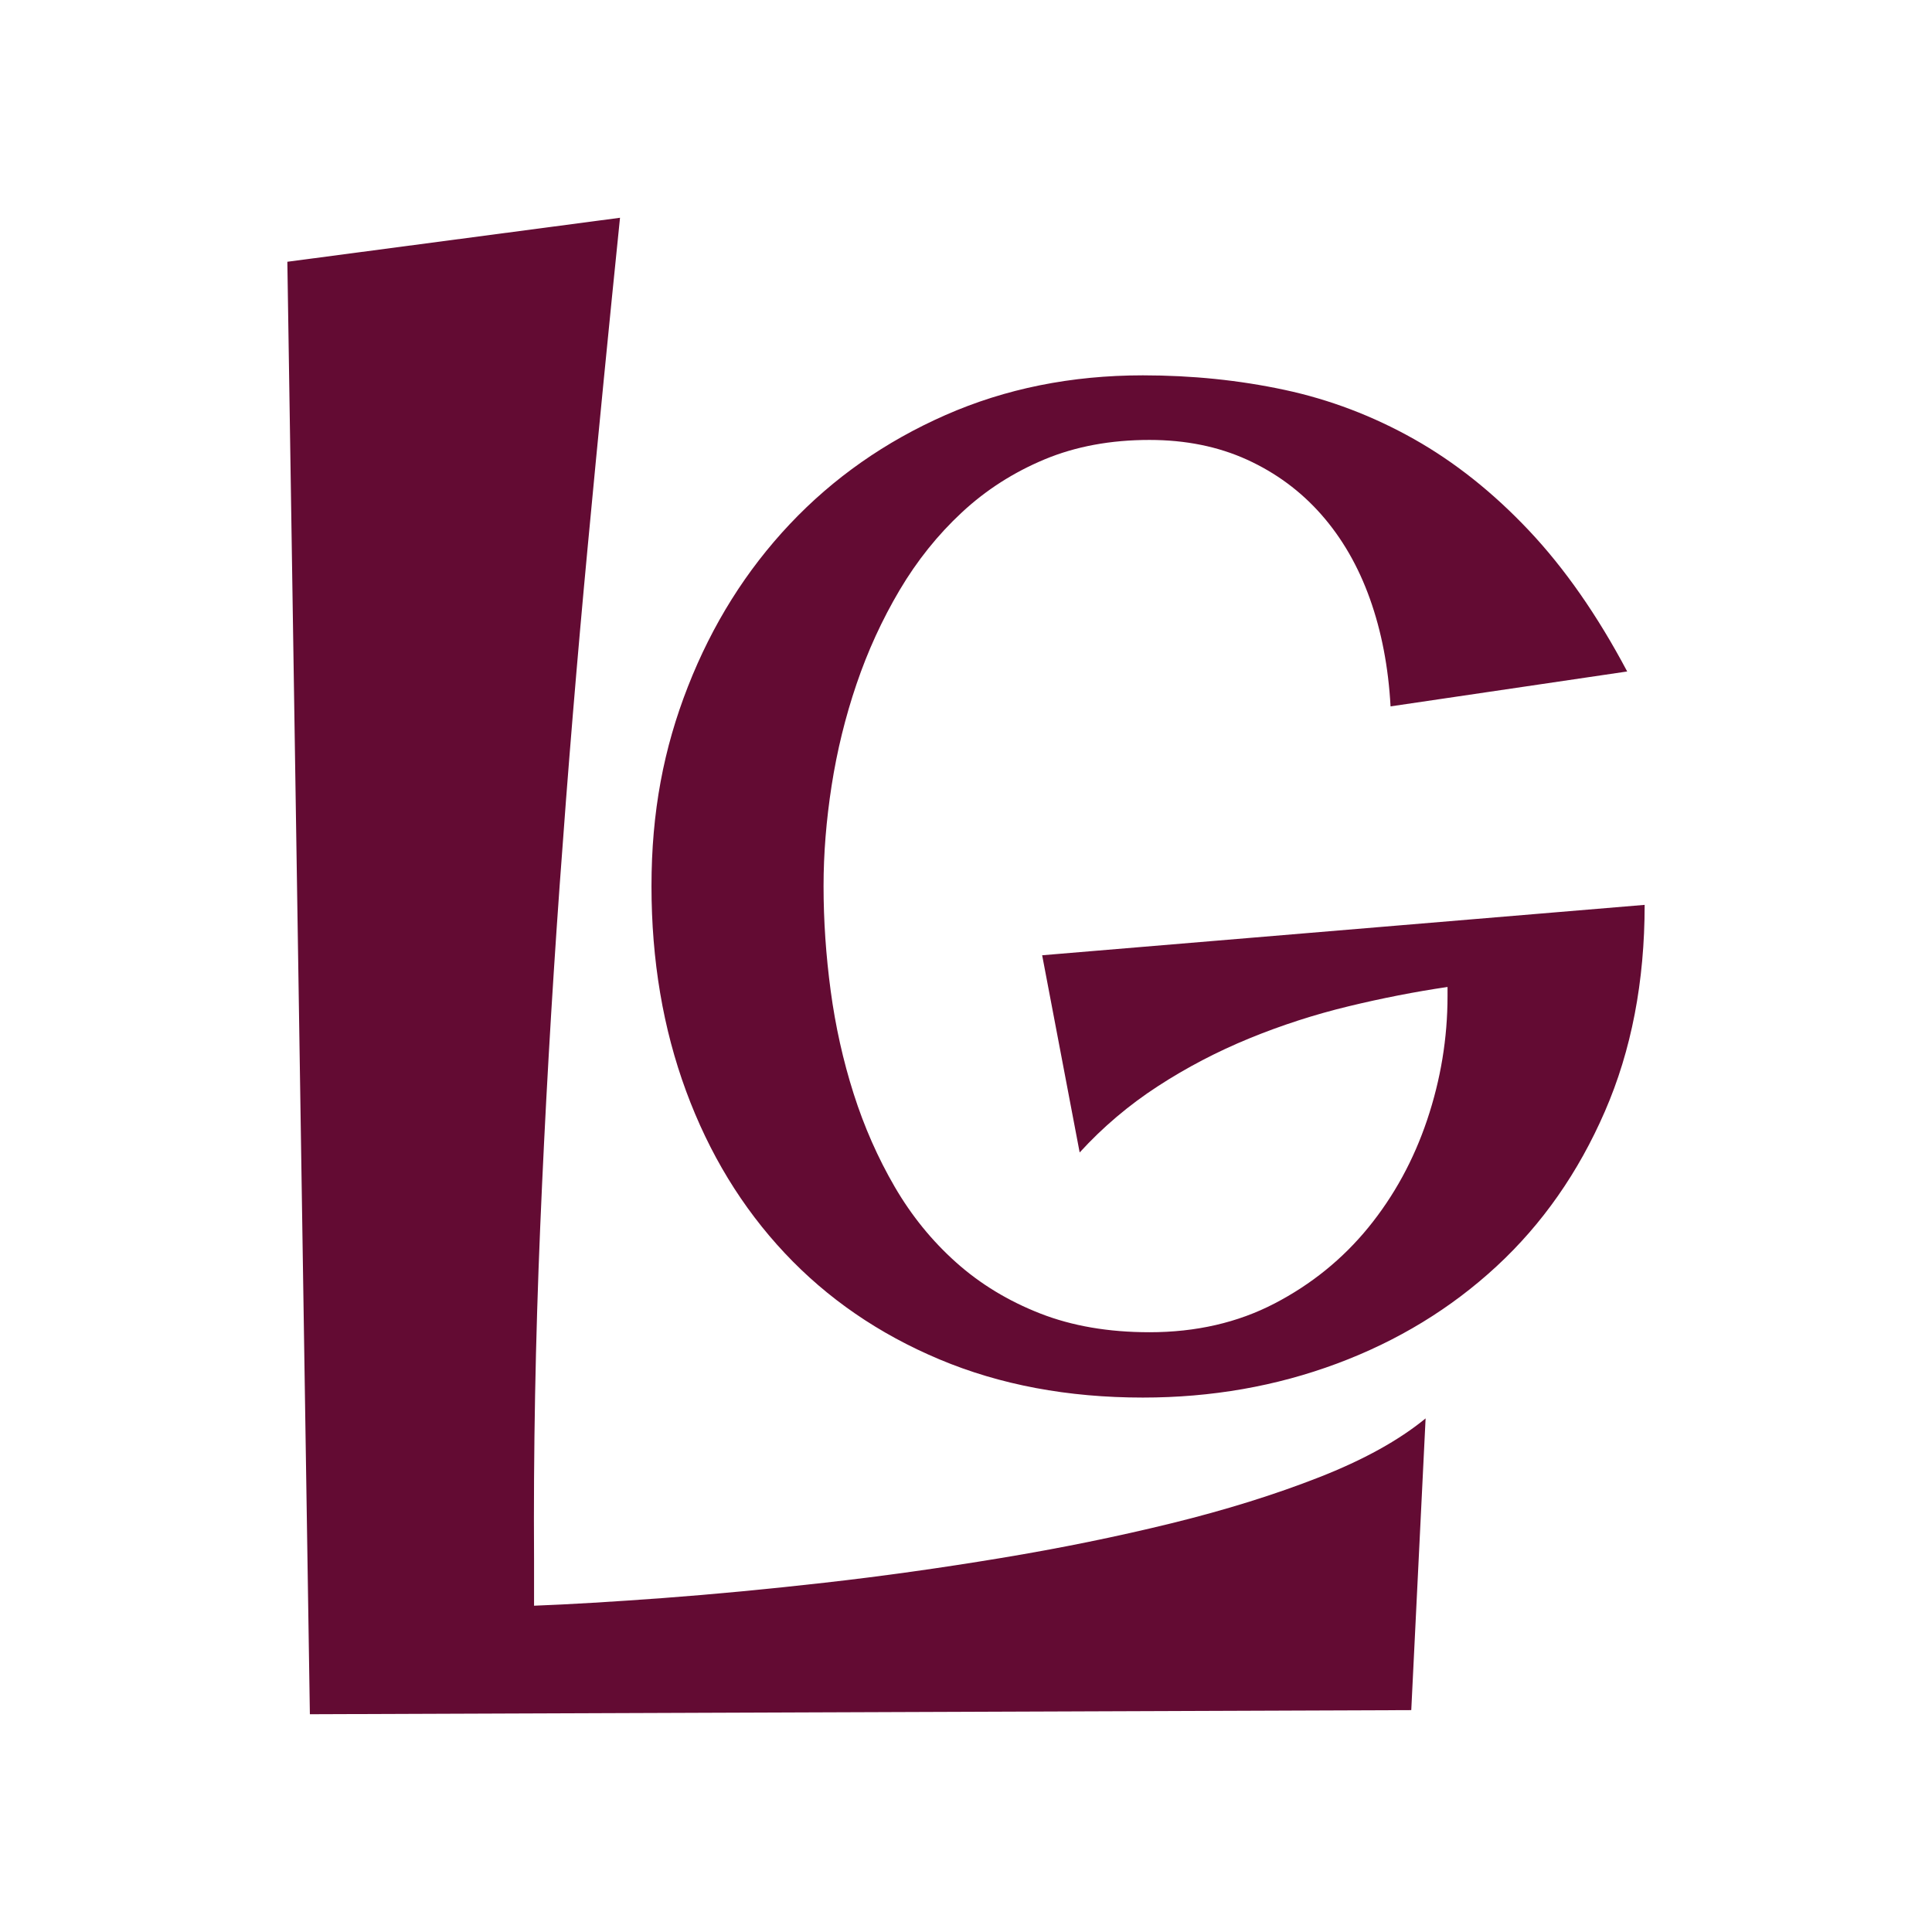
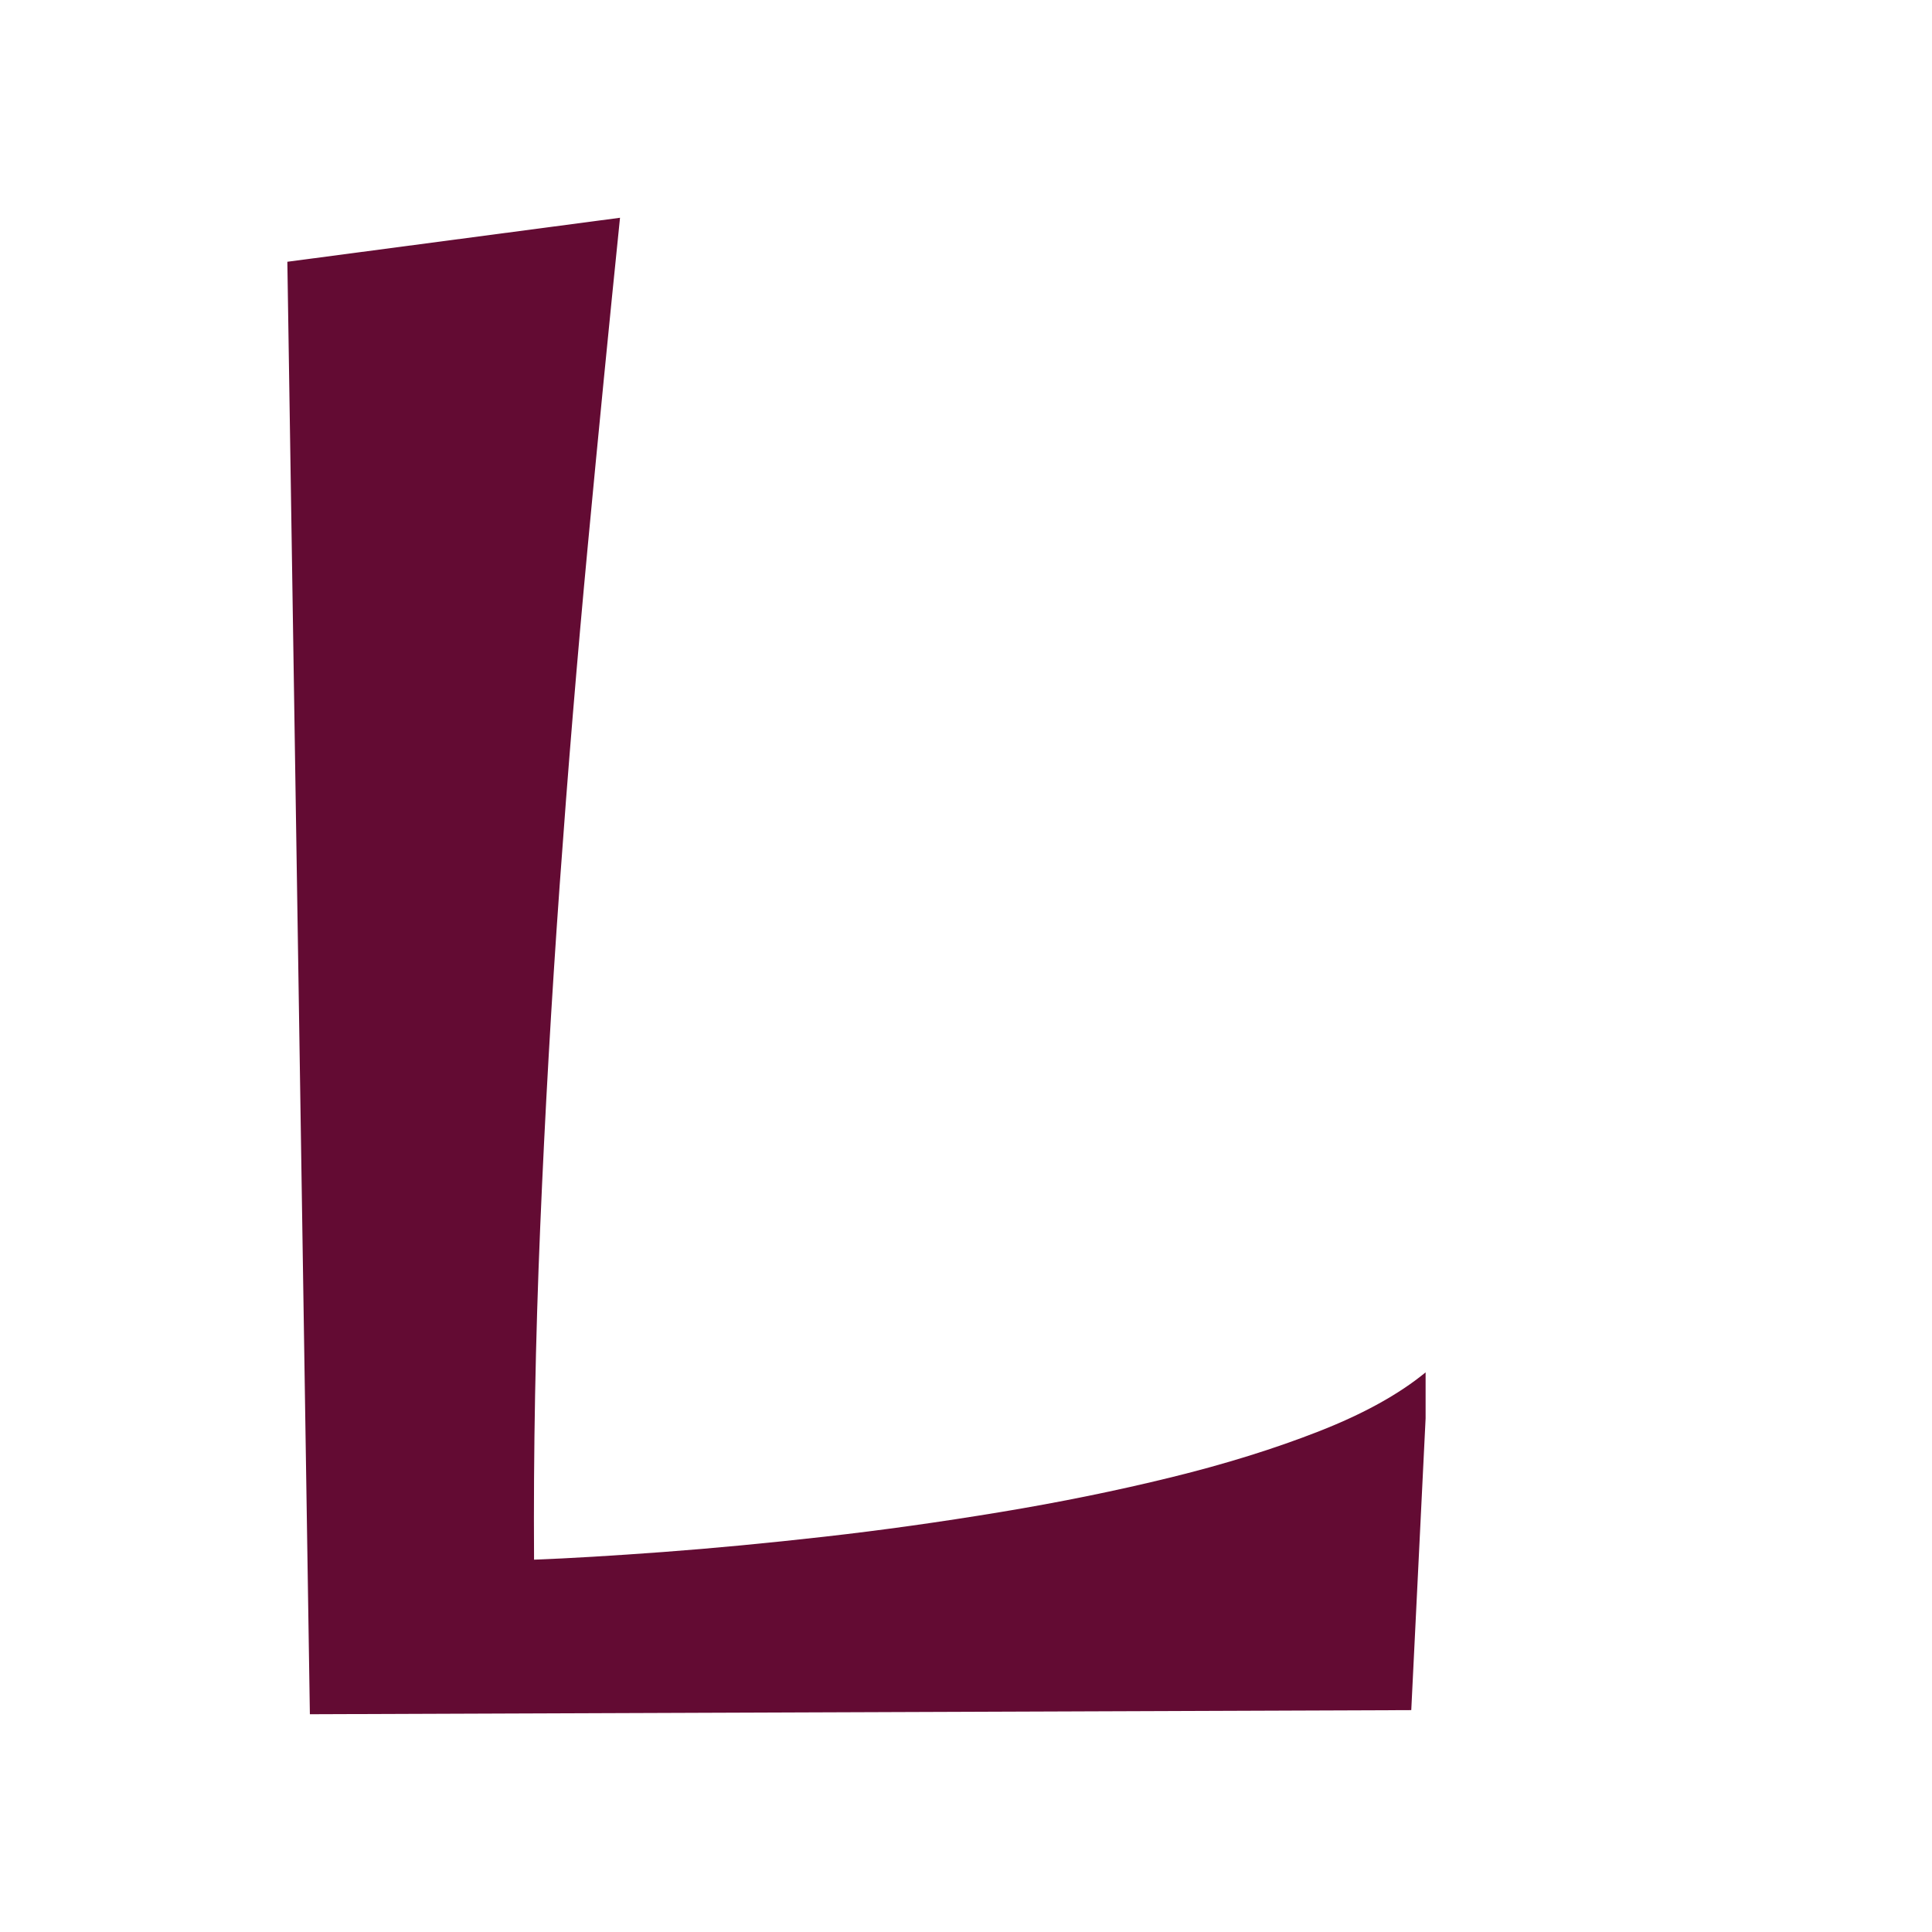
<svg xmlns="http://www.w3.org/2000/svg" id="Capa_1" data-name="Capa 1" viewBox="0 0 512 512">
  <defs>
    <style>      .cls-1 {        fill: #630b33;      }    </style>
  </defs>
-   <path class="cls-1" d="M435.85,239.8c0,20.33-3.51,38.58-10.54,54.74-7.02,16.17-16.59,29.84-28.7,41.04-12.11,11.2-26.22,19.79-42.32,25.79-16.11,6-33.24,9-51.41,9-19.88,0-37.84-3.37-53.89-10.11-16.05-6.74-29.73-16.13-41.04-28.19-11.31-12.05-20.02-26.35-26.13-42.92-6.11-16.56-9.17-34.67-9.17-54.31s3.22-36.5,9.68-52.95c6.45-16.45,15.45-30.78,26.99-43.01,11.54-12.22,25.27-21.85,41.21-28.87,15.94-7.02,33.38-10.54,52.35-10.54,13.02,0,25.53,1.28,37.53,3.85,12,2.57,23.41,6.91,34.27,13.02,10.85,6.11,21.02,14.2,30.5,24.25,9.48,10.05,18.16,22.5,26.04,37.36l-62.71,9.25c-.57-10.4-2.4-19.91-5.48-28.53-3.08-8.62-7.37-16.05-12.85-22.28-5.48-6.23-12.05-11.08-19.7-14.57-7.65-3.48-16.28-5.23-25.87-5.23-10.28,0-19.54,1.72-27.76,5.14-8.22,3.43-15.54,8.11-21.93,14.05-6.4,5.94-11.91,12.83-16.54,20.65-4.63,7.83-8.42,16.11-11.39,24.85-2.97,8.74-5.17,17.71-6.6,26.9-1.43,9.2-2.14,18.08-2.14,26.65,0,9.14.63,18.39,1.89,27.76,1.26,9.37,3.28,18.45,6.08,27.25,2.8,8.79,6.43,17.02,10.88,24.67,4.45,7.65,9.88,14.34,16.28,20.05,6.39,5.71,13.82,10.22,22.28,13.53,8.45,3.31,18.1,4.97,28.96,4.97,12.34,0,23.39-2.54,33.15-7.62,9.77-5.08,18.05-11.8,24.85-20.13,6.79-8.34,12-17.85,15.59-28.53s5.4-21.62,5.4-32.82v-2.4c-8.57,1.26-17.34,2.97-26.3,5.14-8.97,2.17-17.71,5-26.21,8.48-8.51,3.49-16.6,7.71-24.25,12.68-7.65,4.97-14.57,10.82-20.73,17.56l-9.94-52.26,159.69-13.36Z" />
-   <path class="cls-1" d="M377.8,375.89l-3.8,77.31-291.88,1.09-5.97-384.92,88.16-11.66c-2.89,28.21-5.74,57.19-8.54,86.93-2.81,29.75-5.29,59.77-7.46,90.06-2.17,30.3-3.89,60.45-5.15,90.47-1.26,30.02-1.81,59.41-1.63,88.16v12.2c9.4-.36,20.79-1.04,34.18-2.03,13.38-1,27.67-2.35,42.86-4.07,15.19-1.71,30.69-3.89,46.52-6.51,15.82-2.61,30.92-5.69,45.3-9.22,14.38-3.53,27.44-7.6,39.2-12.21,11.76-4.61,21.16-9.81,28.21-15.6Z" />
+   <path class="cls-1" d="M377.8,375.89l-3.8,77.31-291.88,1.09-5.97-384.92,88.16-11.66c-2.89,28.21-5.74,57.19-8.54,86.93-2.81,29.75-5.29,59.77-7.46,90.06-2.17,30.3-3.89,60.45-5.15,90.47-1.26,30.02-1.81,59.41-1.63,88.16c9.4-.36,20.79-1.04,34.18-2.03,13.38-1,27.67-2.35,42.86-4.07,15.19-1.71,30.69-3.89,46.52-6.51,15.82-2.61,30.92-5.69,45.3-9.22,14.38-3.53,27.44-7.6,39.2-12.21,11.76-4.61,21.16-9.81,28.21-15.6Z" />
</svg>